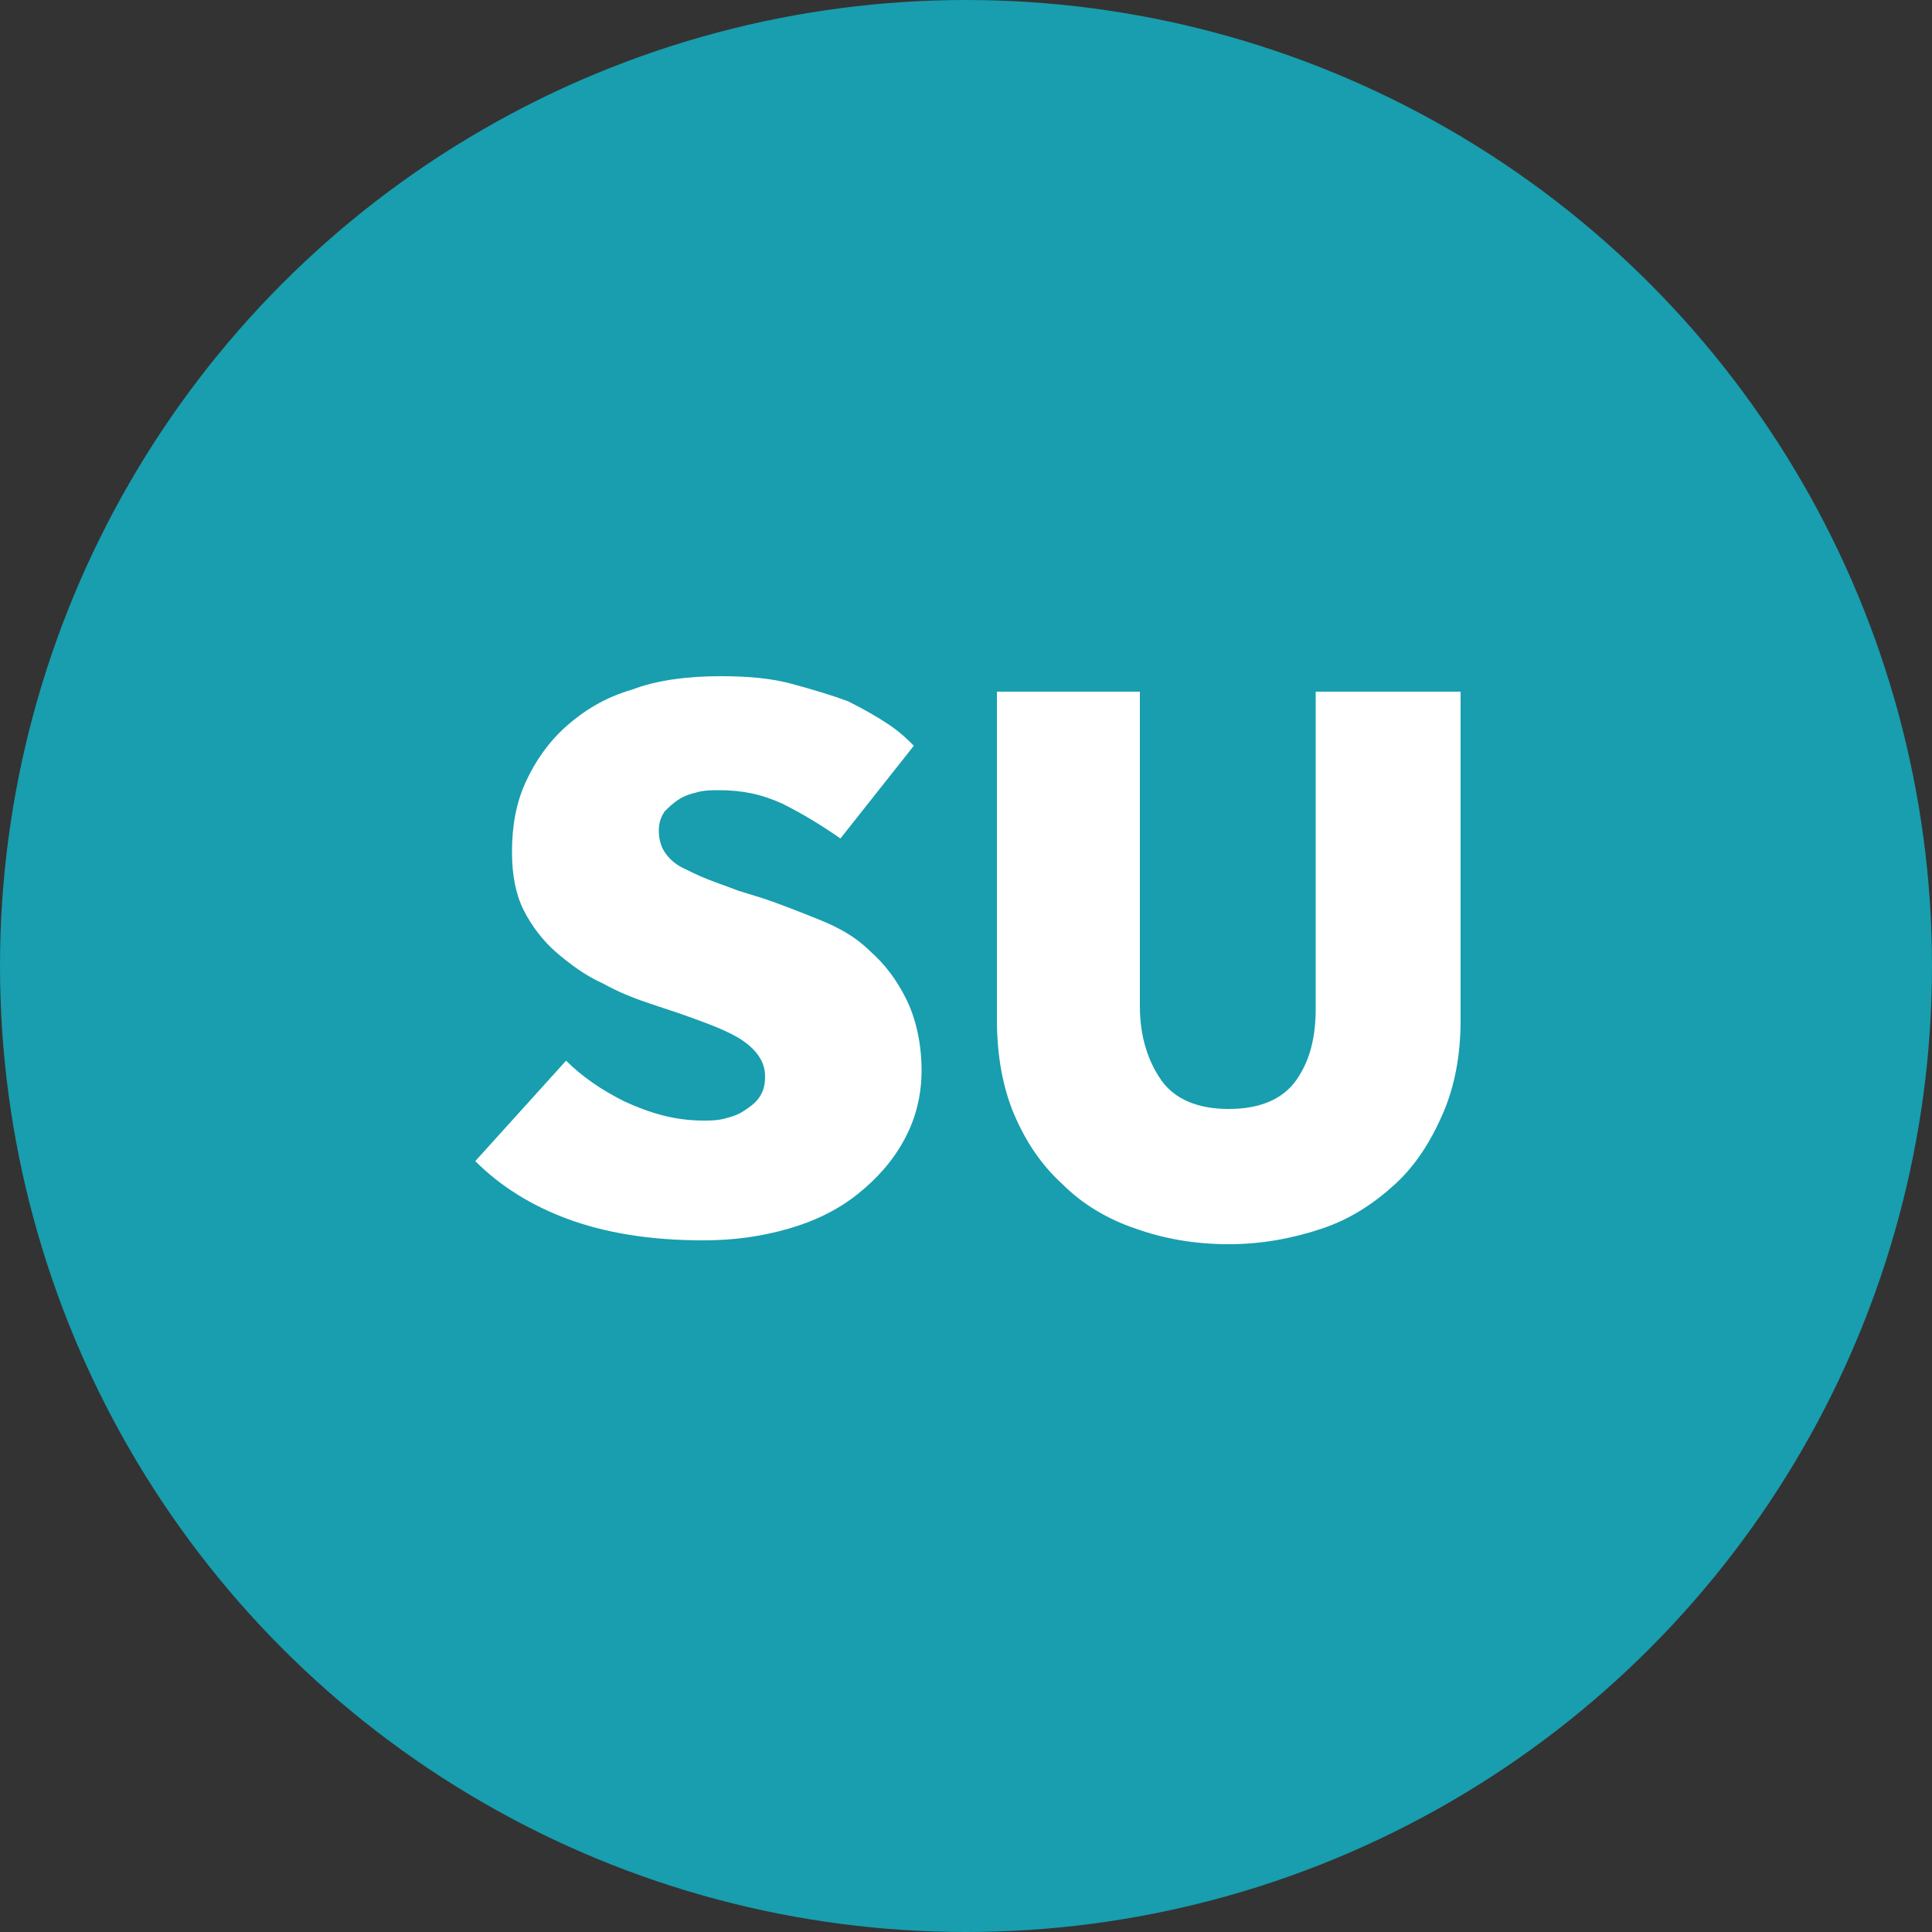
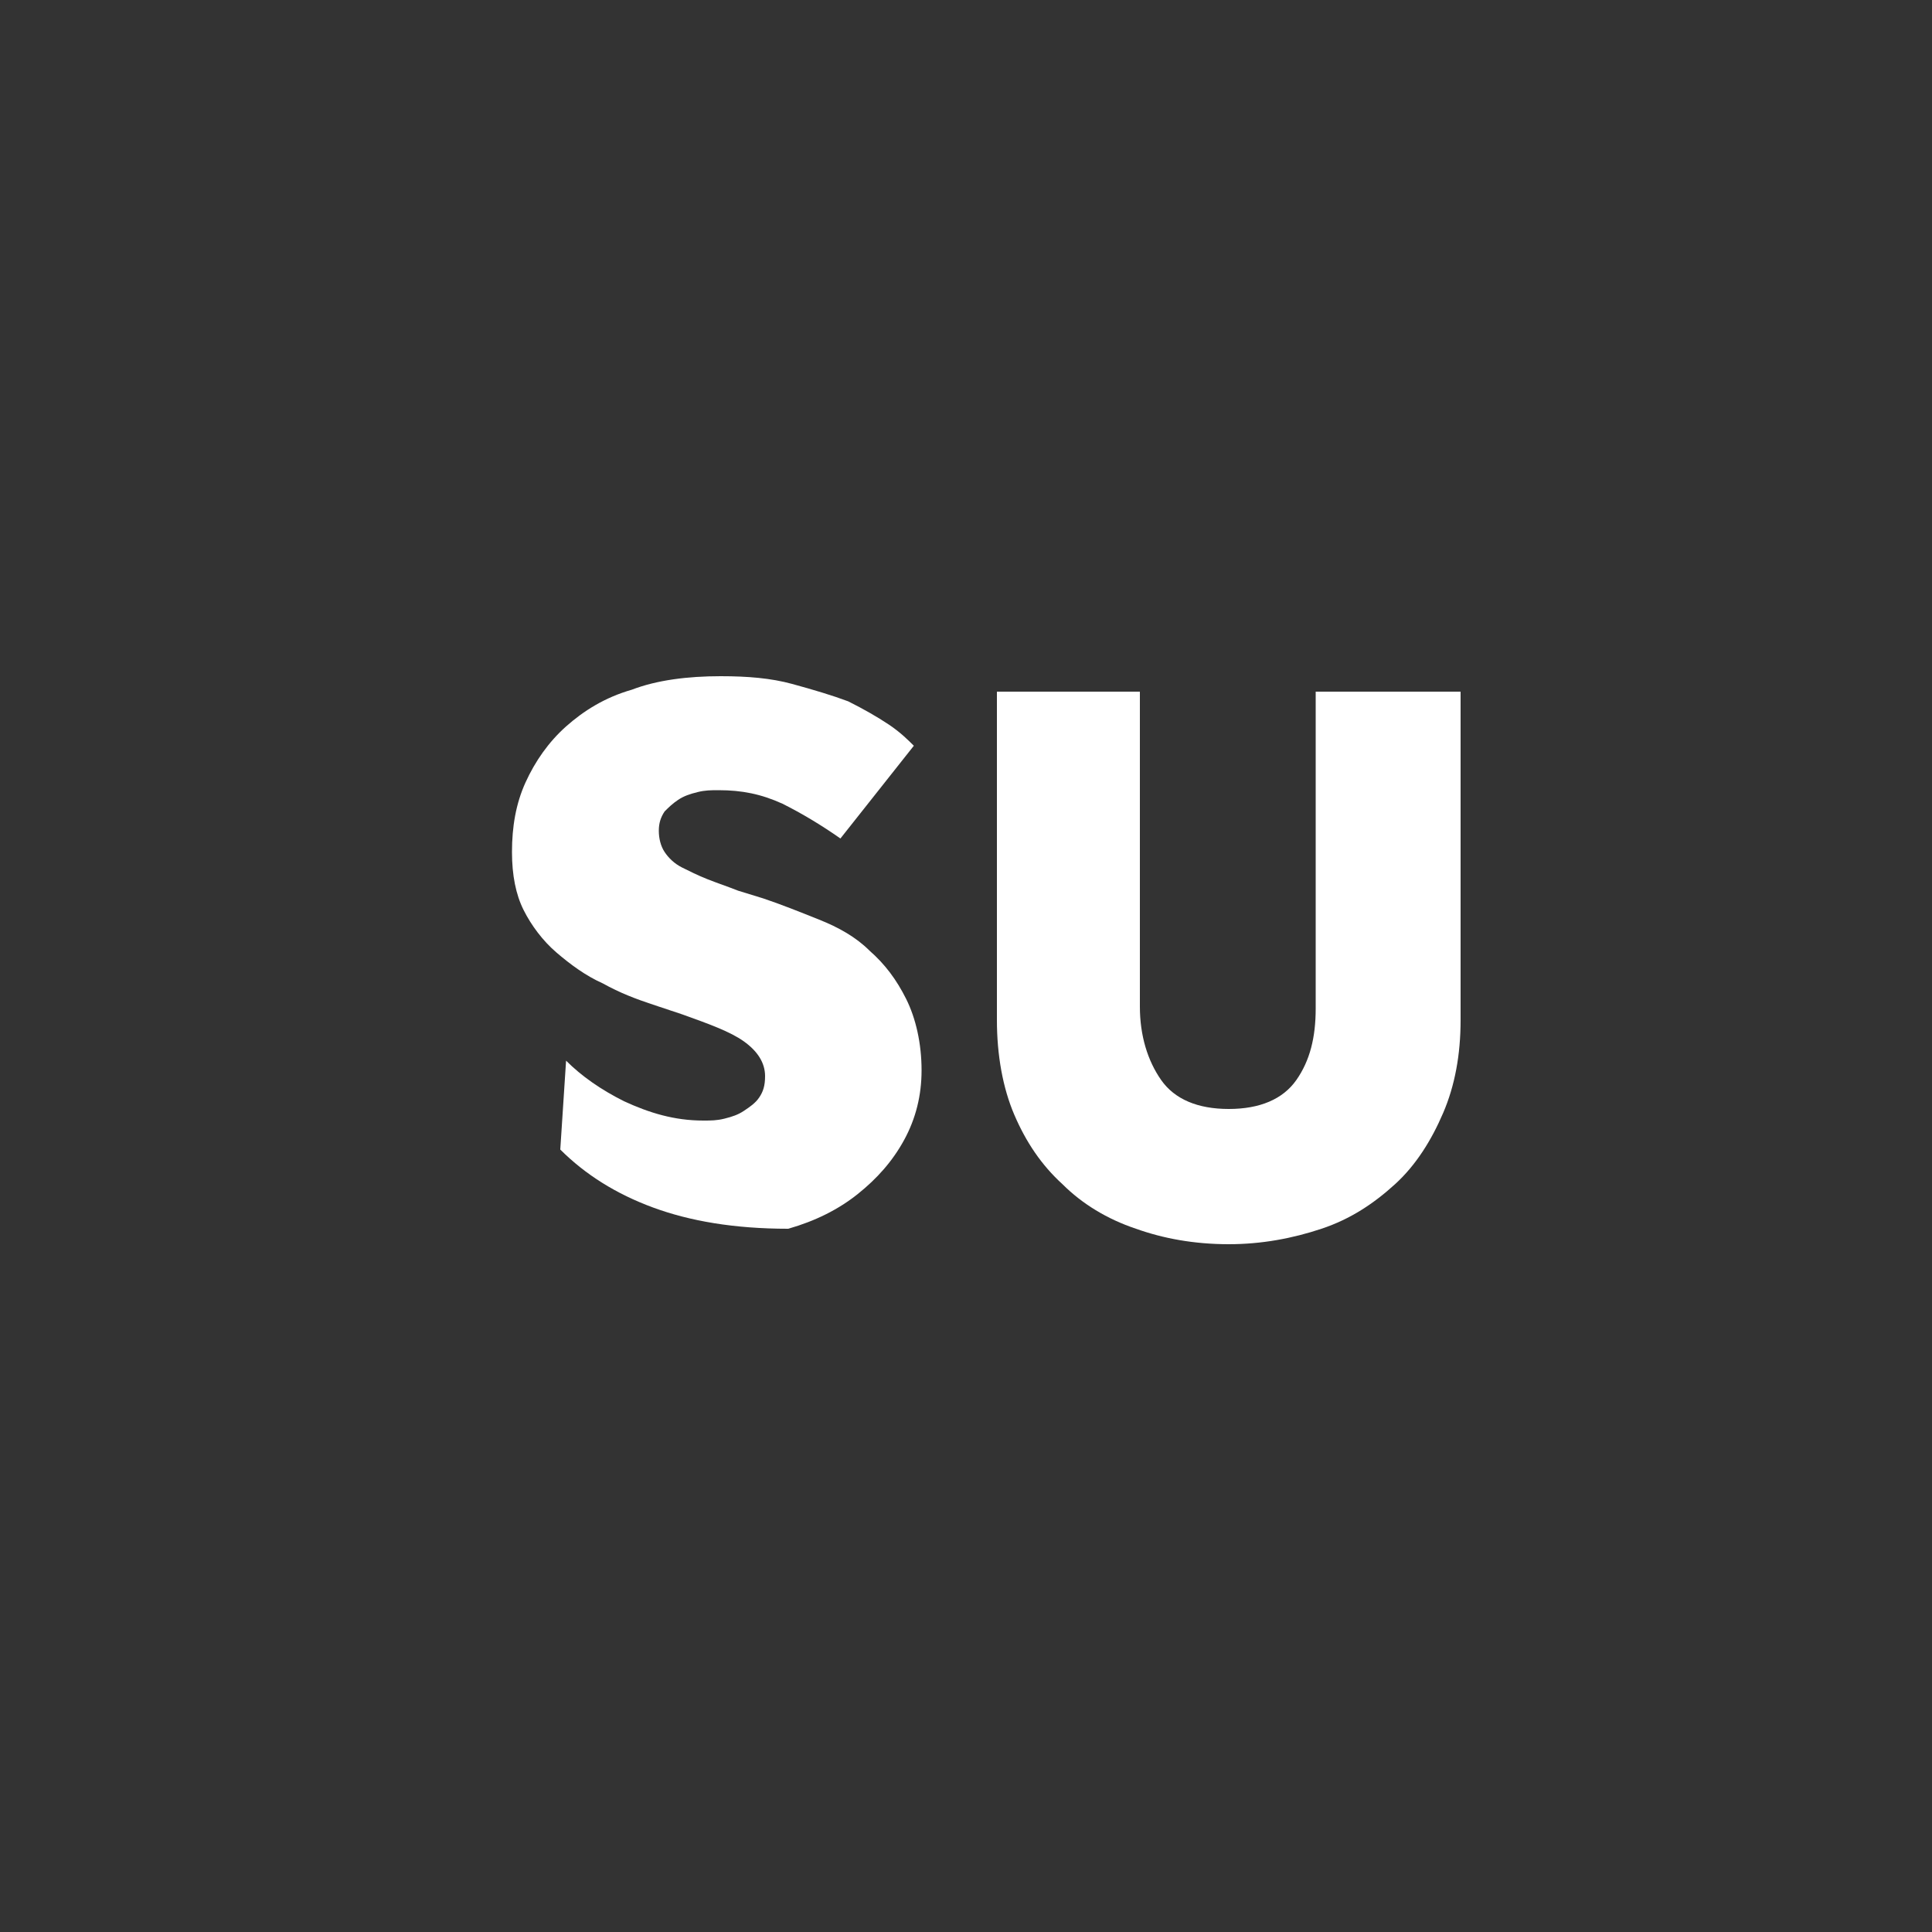
<svg xmlns="http://www.w3.org/2000/svg" version="1.1" id="Layer_1" x="0px" y="0px" viewBox="0 0 100 100" style="enable-background:new 0 0 100 100;" xml:space="preserve">
  <rect x="0" y="0" width="100" height="100" fill="#333333" stroke="none" />
  <style type="text/css">
	.st0{fill:#189EAE;}
	.st1{fill:none;}
	.st2{enable-background:new    ;}
	.st3{fill:#FFFFFF;}
</style>
-   <circle class="st0" cx="50" cy="50" r="50" />
-   <rect x="24.6" y="35.8" class="st1" width="55.3" height="33.8" />
  <g class="st2">
-     <path class="st3" d="M29.3,54.9c0.8,0.8,1.8,1.5,3,2.1c1.3,0.6,2.6,1,4.1,1c0.4,0,0.7,0,1.1-0.1c0.4-0.1,0.7-0.2,1-0.4   c0.3-0.2,0.6-0.4,0.8-0.7s0.3-0.6,0.3-1.1c0-0.7-0.4-1.3-1.1-1.8c-0.7-0.5-1.8-0.9-3.2-1.4L33.8,52c-0.9-0.3-1.7-0.6-2.6-1.1   c-0.9-0.4-1.7-1-2.4-1.6c-0.7-0.6-1.3-1.4-1.7-2.2c-0.4-0.8-0.6-1.8-0.6-3c0-1.3,0.2-2.5,0.7-3.6c0.5-1.1,1.2-2.1,2.1-2.9   c0.9-0.8,2-1.5,3.4-1.9c1.3-0.5,2.9-0.7,4.6-0.7c1.4,0,2.6,0.1,3.7,0.4c1.1,0.3,2.1,0.6,2.9,0.9c0.8,0.4,1.5,0.8,2.1,1.2   c0.6,0.4,1,0.8,1.3,1.1l-3.8,4.8c-1-0.7-2-1.3-3-1.8c-1.1-0.5-2.1-0.7-3.3-0.7c-0.4,0-0.7,0-1.1,0.1c-0.4,0.1-0.7,0.2-1,0.4   c-0.3,0.2-0.5,0.4-0.7,0.6c-0.2,0.3-0.3,0.6-0.3,1c0,0.4,0.1,0.8,0.3,1.1s0.5,0.6,0.9,0.8c0.4,0.2,0.8,0.4,1.3,0.6   c0.5,0.2,1.1,0.4,1.6,0.6l1.3,0.4c0.9,0.3,1.9,0.7,2.9,1.1c1,0.4,1.9,0.9,2.6,1.6c0.8,0.7,1.4,1.5,1.9,2.5c0.5,1,0.8,2.3,0.8,3.7   c0,1.3-0.3,2.5-0.9,3.6c-0.6,1.1-1.4,2-2.4,2.8c-1,0.8-2.2,1.4-3.6,1.8c-1.4,0.4-2.8,0.6-4.4,0.6c-2.8,0-5.1-0.4-7-1.1   c-1.9-0.7-3.5-1.7-4.8-3L29.3,54.9z" />
+     <path class="st3" d="M29.3,54.9c0.8,0.8,1.8,1.5,3,2.1c1.3,0.6,2.6,1,4.1,1c0.4,0,0.7,0,1.1-0.1c0.4-0.1,0.7-0.2,1-0.4   c0.3-0.2,0.6-0.4,0.8-0.7s0.3-0.6,0.3-1.1c0-0.7-0.4-1.3-1.1-1.8c-0.7-0.5-1.8-0.9-3.2-1.4L33.8,52c-0.9-0.3-1.7-0.6-2.6-1.1   c-0.9-0.4-1.7-1-2.4-1.6c-0.7-0.6-1.3-1.4-1.7-2.2c-0.4-0.8-0.6-1.8-0.6-3c0-1.3,0.2-2.5,0.7-3.6c0.5-1.1,1.2-2.1,2.1-2.9   c0.9-0.8,2-1.5,3.4-1.9c1.3-0.5,2.9-0.7,4.6-0.7c1.4,0,2.6,0.1,3.7,0.4c1.1,0.3,2.1,0.6,2.9,0.9c0.8,0.4,1.5,0.8,2.1,1.2   c0.6,0.4,1,0.8,1.3,1.1l-3.8,4.8c-1-0.7-2-1.3-3-1.8c-1.1-0.5-2.1-0.7-3.3-0.7c-0.4,0-0.7,0-1.1,0.1c-0.4,0.1-0.7,0.2-1,0.4   c-0.3,0.2-0.5,0.4-0.7,0.6c-0.2,0.3-0.3,0.6-0.3,1c0,0.4,0.1,0.8,0.3,1.1s0.5,0.6,0.9,0.8c0.4,0.2,0.8,0.4,1.3,0.6   c0.5,0.2,1.1,0.4,1.6,0.6l1.3,0.4c0.9,0.3,1.9,0.7,2.9,1.1c1,0.4,1.9,0.9,2.6,1.6c0.8,0.7,1.4,1.5,1.9,2.5c0.5,1,0.8,2.3,0.8,3.7   c0,1.3-0.3,2.5-0.9,3.6c-0.6,1.1-1.4,2-2.4,2.8c-1,0.8-2.2,1.4-3.6,1.8c-2.8,0-5.1-0.4-7-1.1   c-1.9-0.7-3.5-1.7-4.8-3L29.3,54.9z" />
    <path class="st3" d="M51.6,35.8h7.4v16.3c0,1.5,0.4,2.8,1.1,3.8c0.7,1,1.9,1.5,3.5,1.5c1.6,0,2.8-0.5,3.5-1.5c0.7-1,1-2.2,1-3.7   V35.8h7.5v17c0,1.8-0.3,3.4-0.9,4.8c-0.6,1.4-1.4,2.7-2.5,3.7c-1.1,1-2.3,1.8-3.8,2.3c-1.5,0.5-3.1,0.8-4.8,0.8   c-1.8,0-3.4-0.3-4.8-0.8c-1.5-0.5-2.8-1.3-3.8-2.3c-1.1-1-1.9-2.2-2.5-3.6c-0.6-1.4-0.9-3.1-0.9-4.9V35.8z" />
  </g>
</svg>